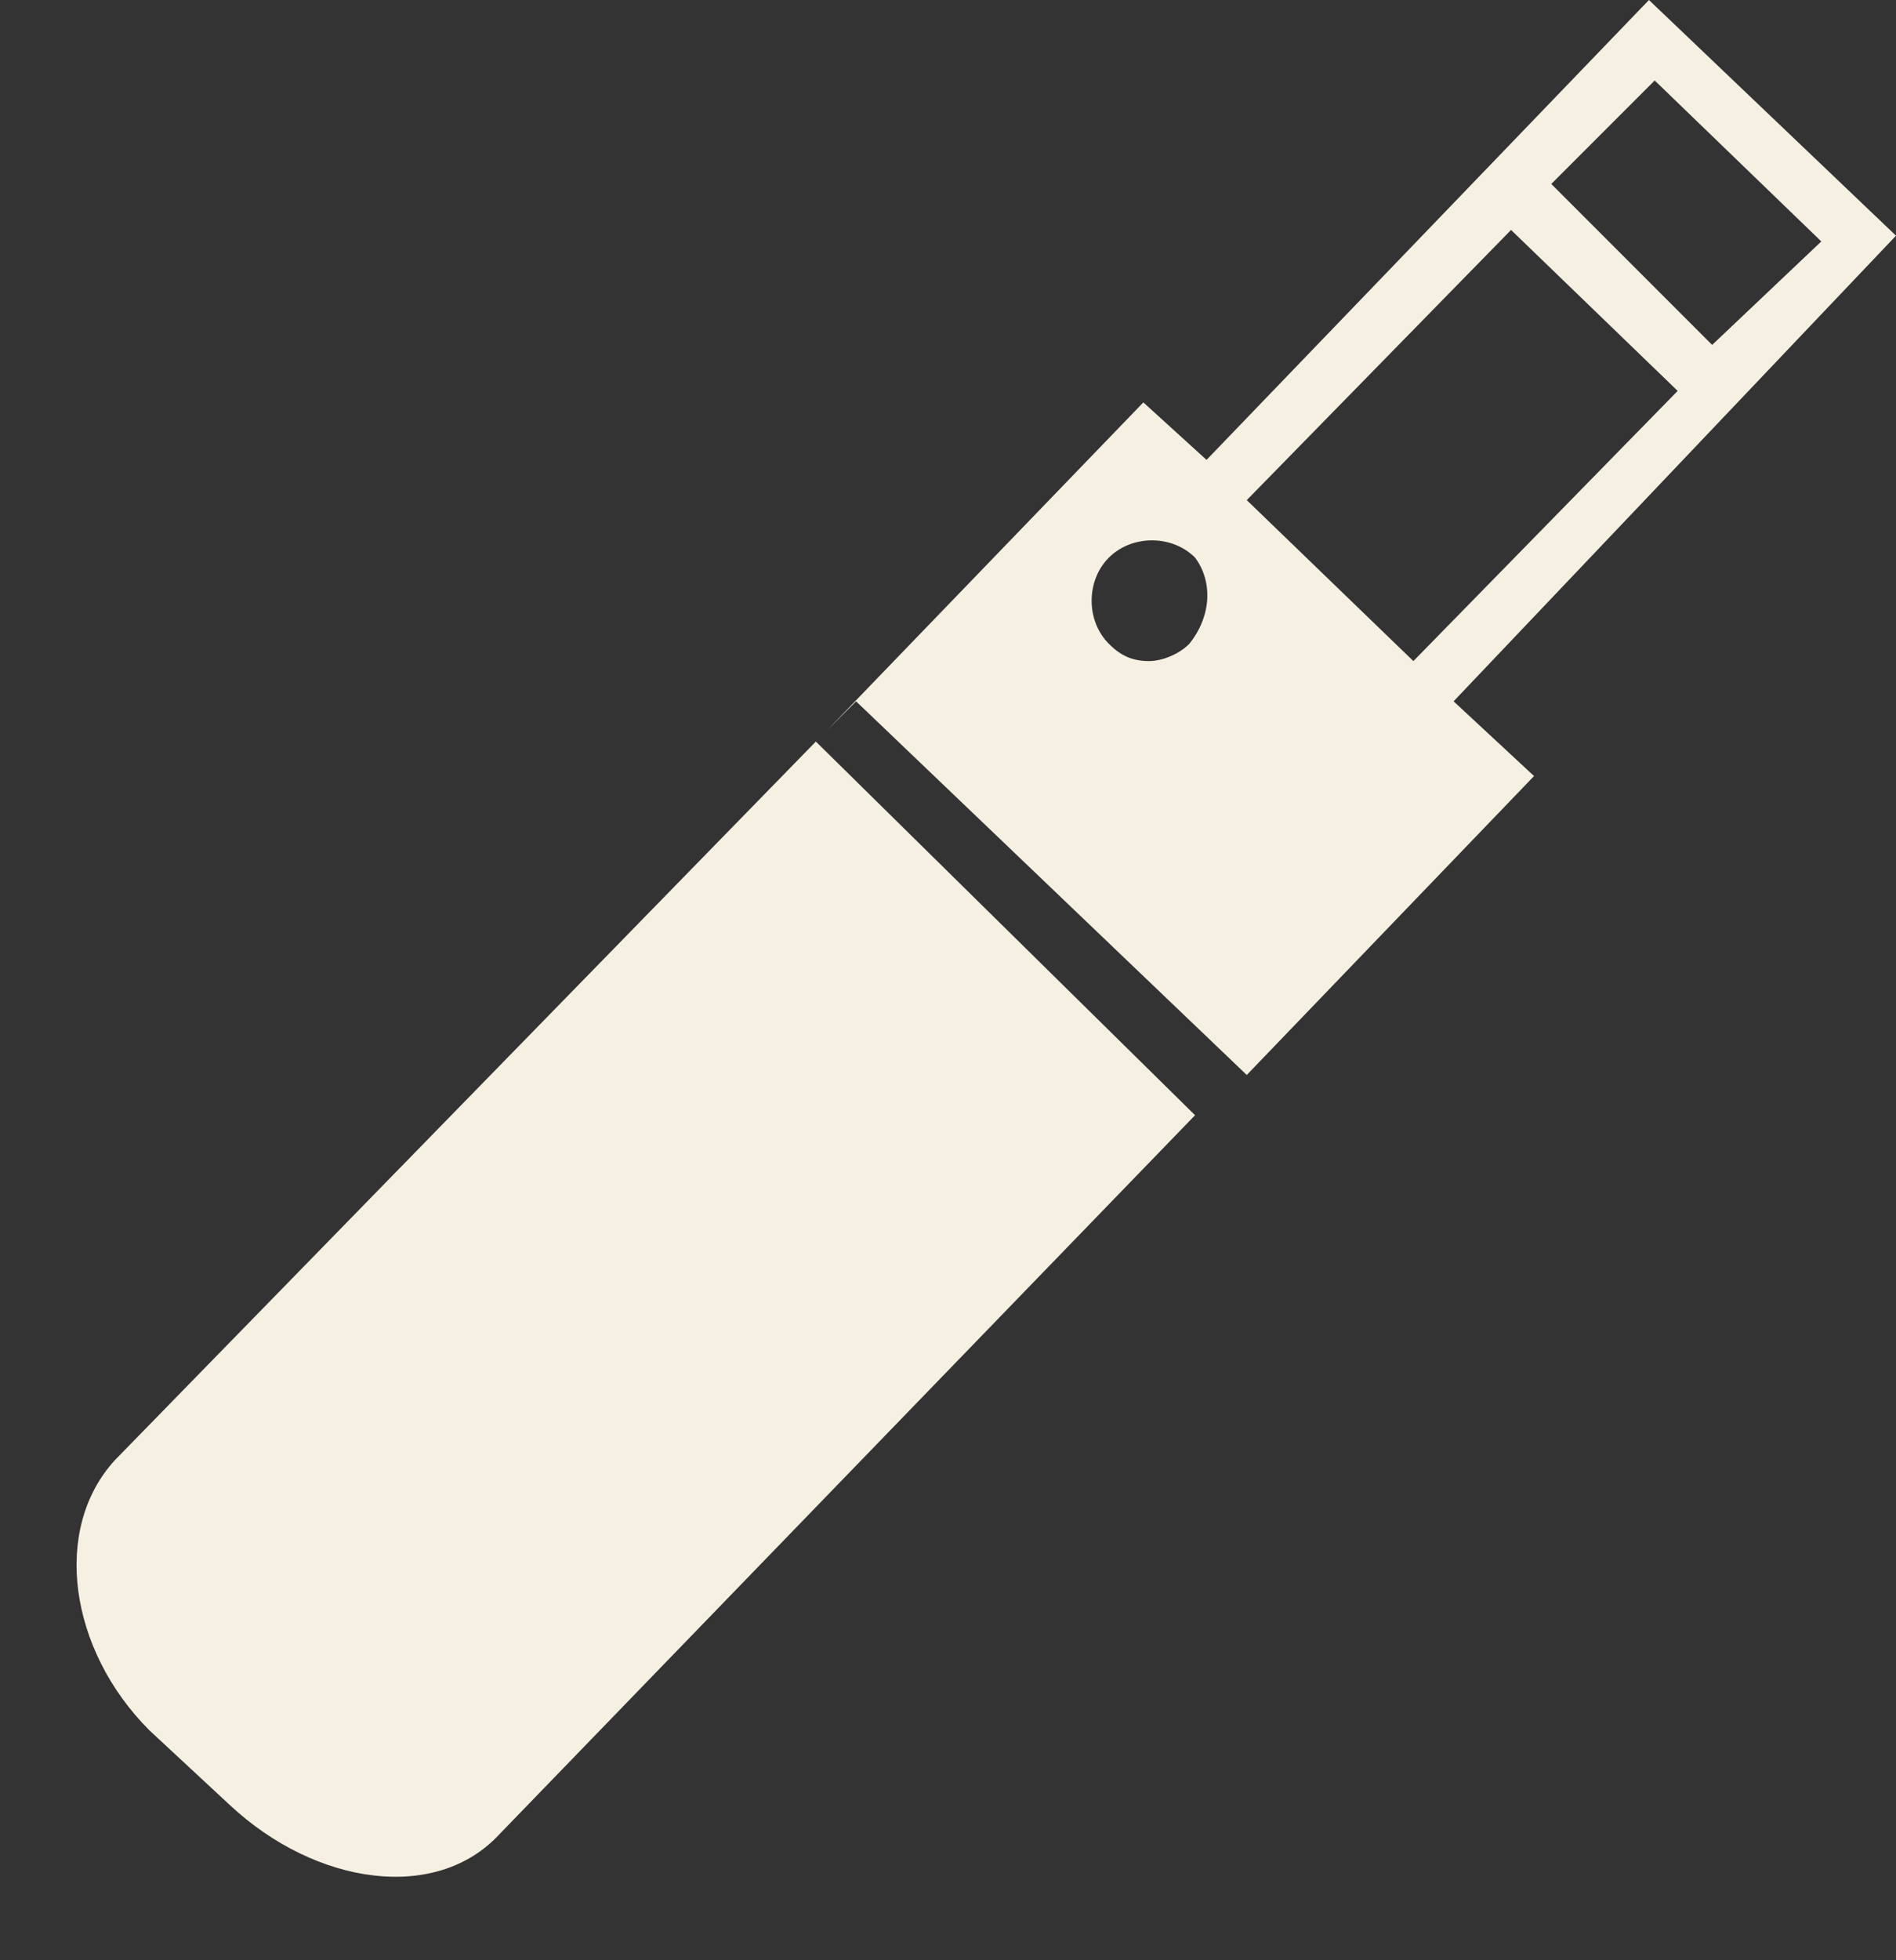
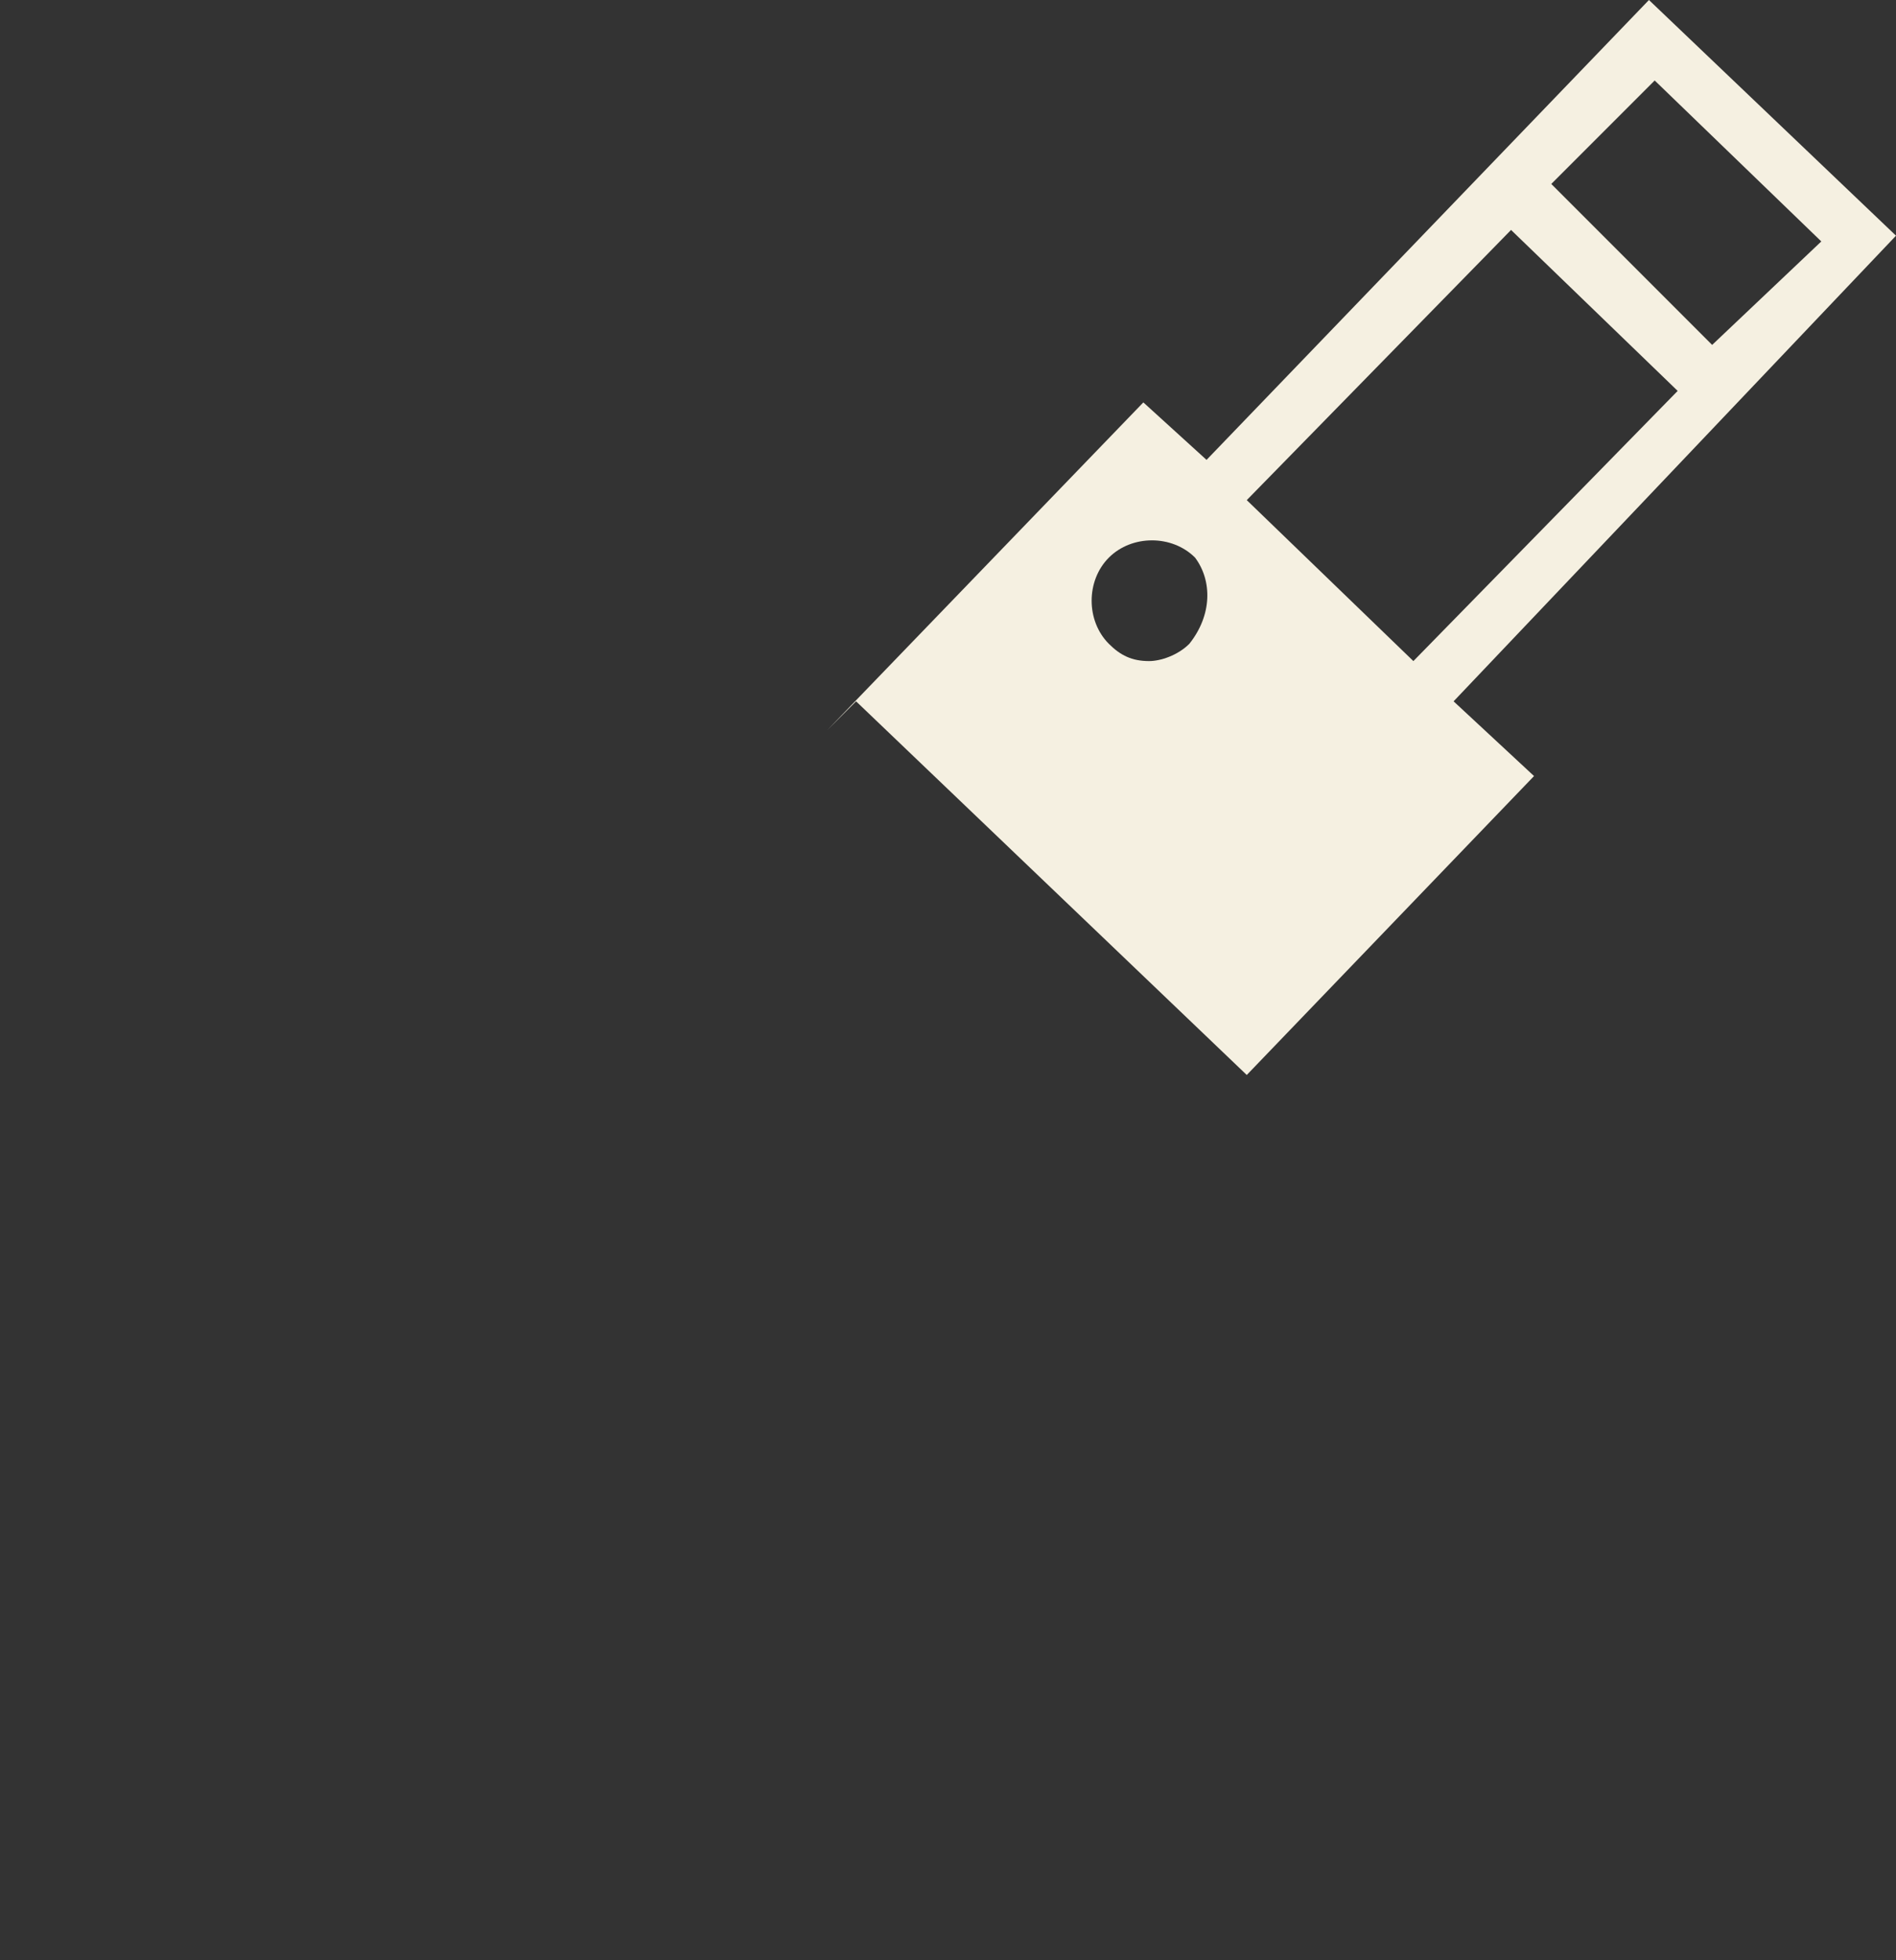
<svg xmlns="http://www.w3.org/2000/svg" version="1.1" id="レイヤー_1" x="0px" y="0px" viewBox="0 0 33 34.1" style="enable-background:new 0 0 33 34.1;" xml:space="preserve">
  <rect x="0" y="0" width="33" height="34.1" fill="#333333" stroke="none" />
  <style type="text/css">
	.st0{fill:#F5F0E1;}
</style>
  <g>
-     <path class="st0" d="M14.2,12.9L2,25.4c-1.1,1.2-0.8,3.3,0.6,4.7l1.4,1.3c1.5,1.4,3.6,1.7,4.7,0.5l12.1-12.5L14.2,12.9z" />
    <path class="st0" d="M33,4.1L28.7,0L21,8L19.9,7l-5.5,5.7l0.5-0.5l6.8,6.5l5-5.2l-1.4-1.3L33,4.1z M28.8,1.4l2.9,2.8L29.8,6L27,3.2   L28.8,1.4z M20.7,11.2c-0.2,0.2-0.5,0.3-0.7,0.3c0,0,0,0,0,0c-0.3,0-0.5-0.1-0.7-0.3c-0.4-0.4-0.4-1.1,0-1.5l0,0   c0.4-0.4,1.1-0.4,1.5,0C21.1,10.1,21.1,10.7,20.7,11.2z M21.7,8.7L26.3,4l2.9,2.8l-4.6,4.7L21.7,8.7z" />
  </g>
</svg>